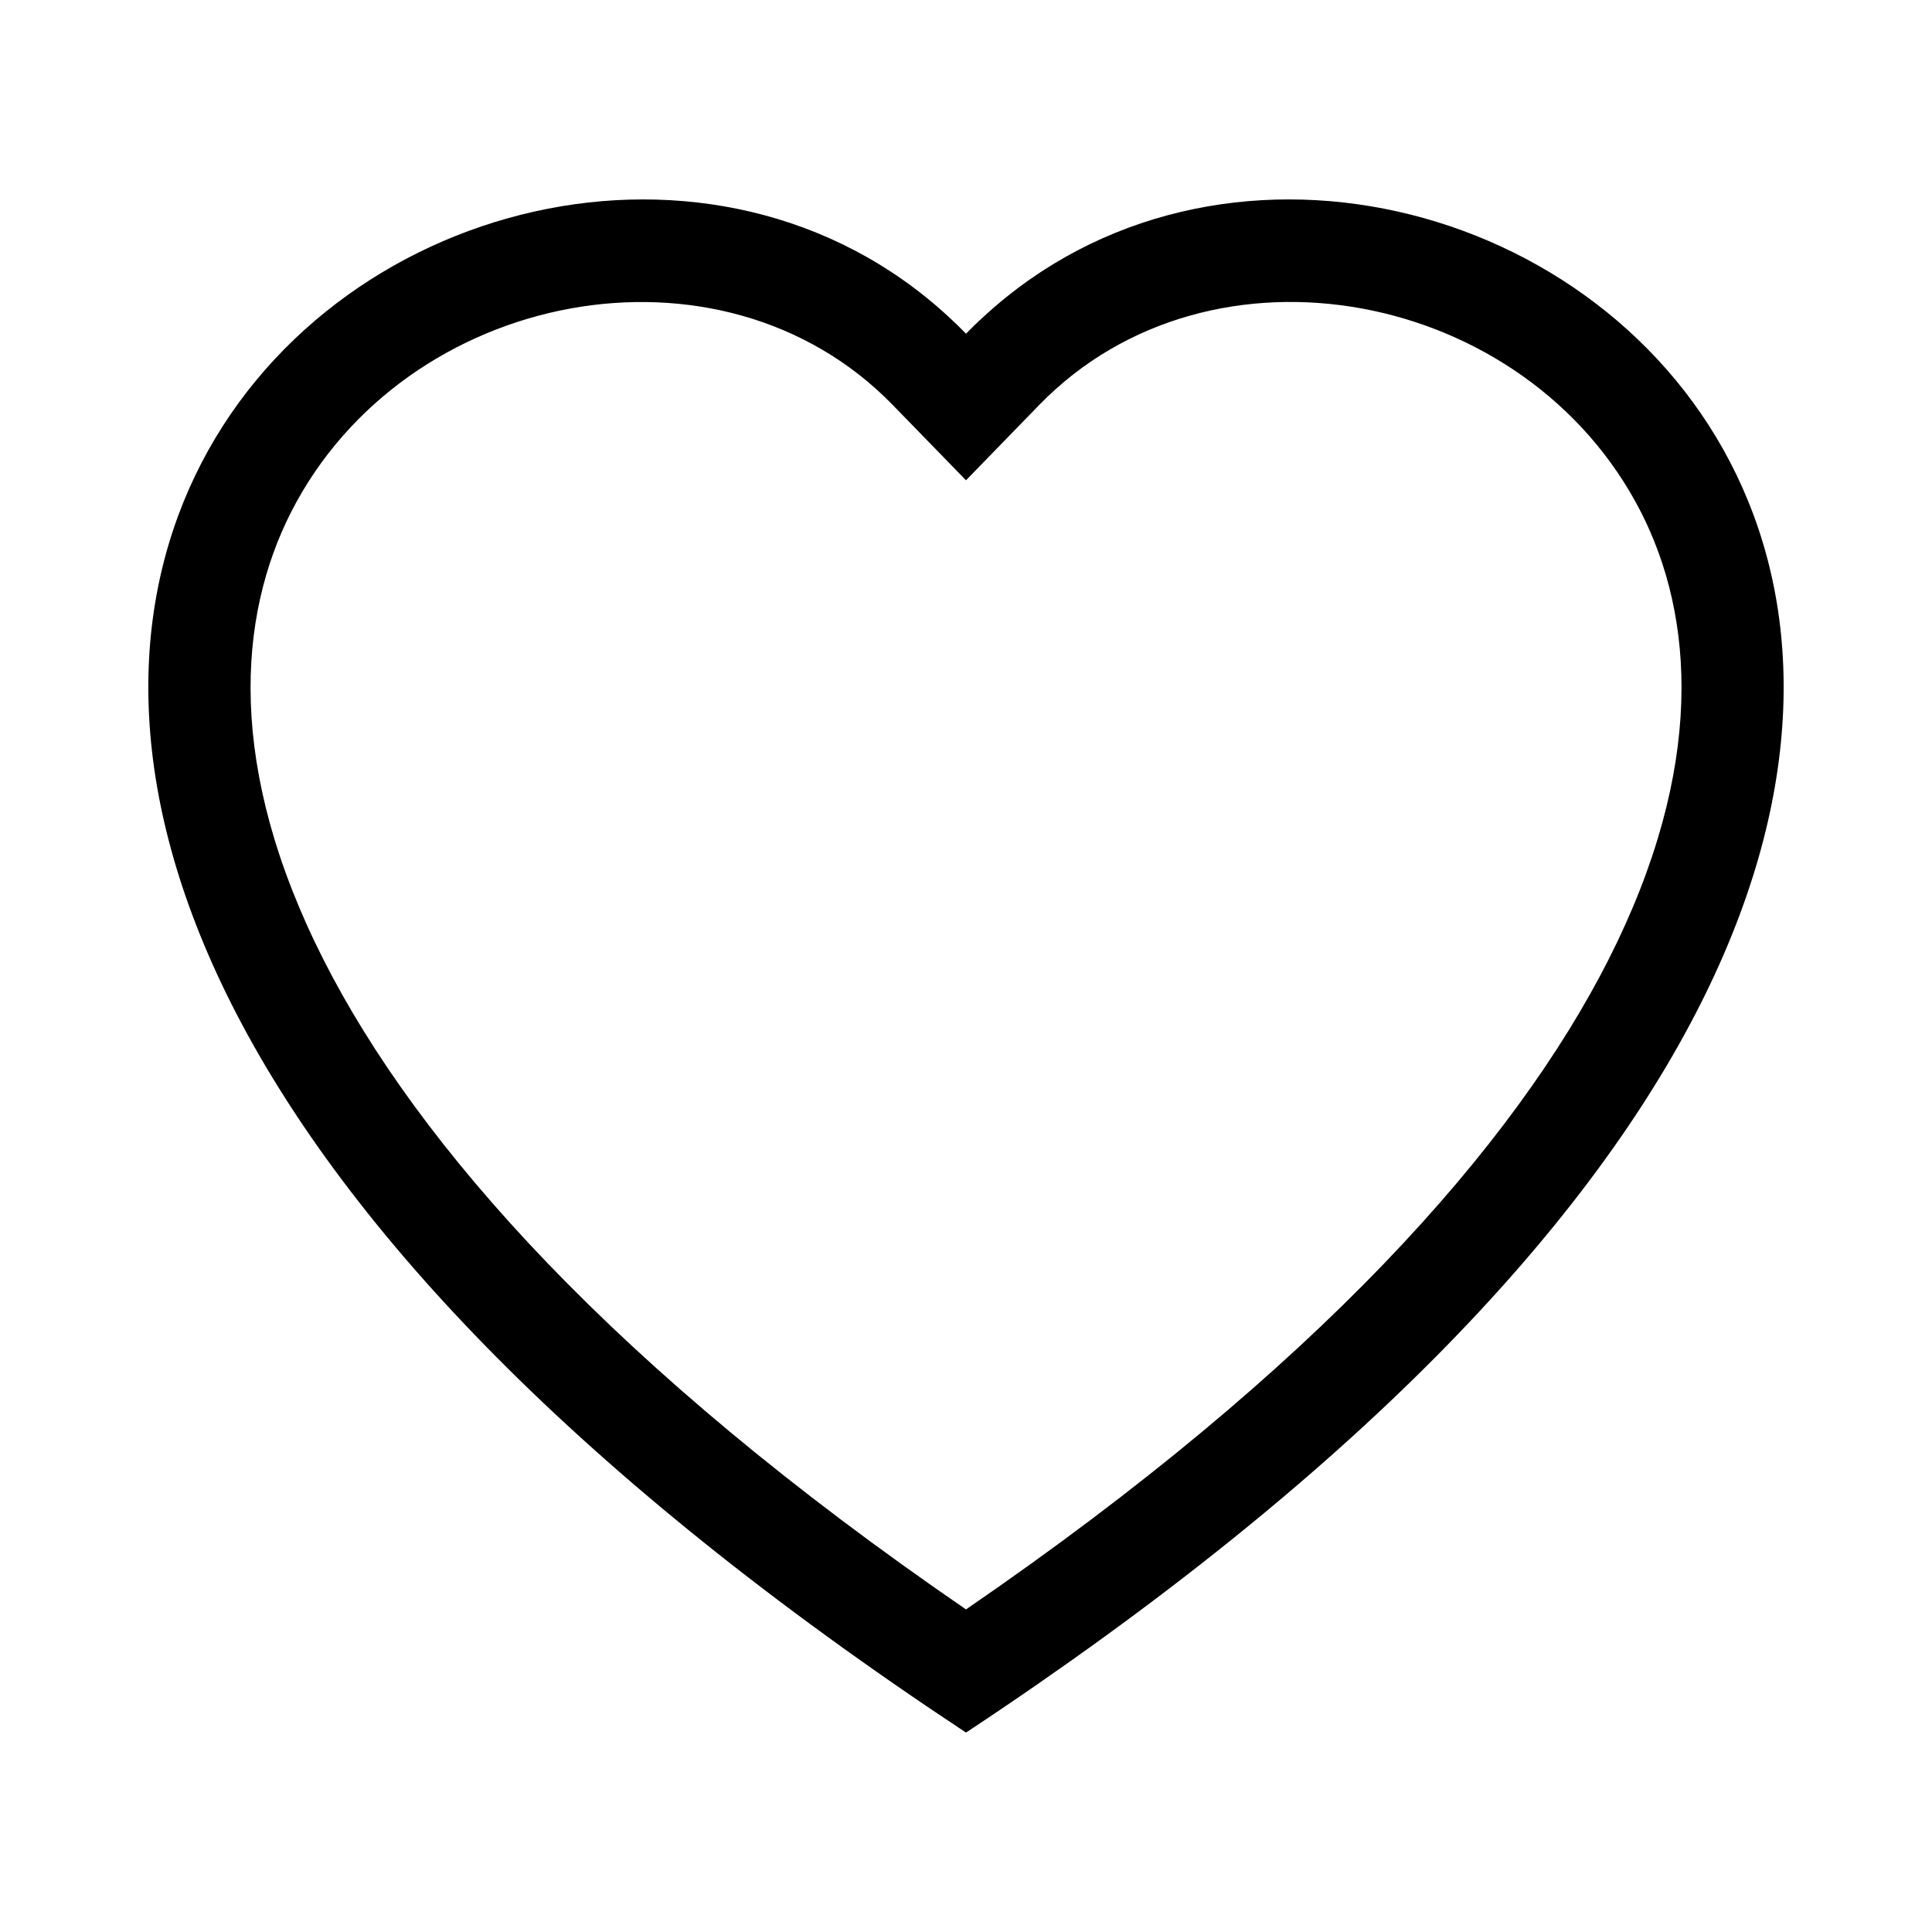
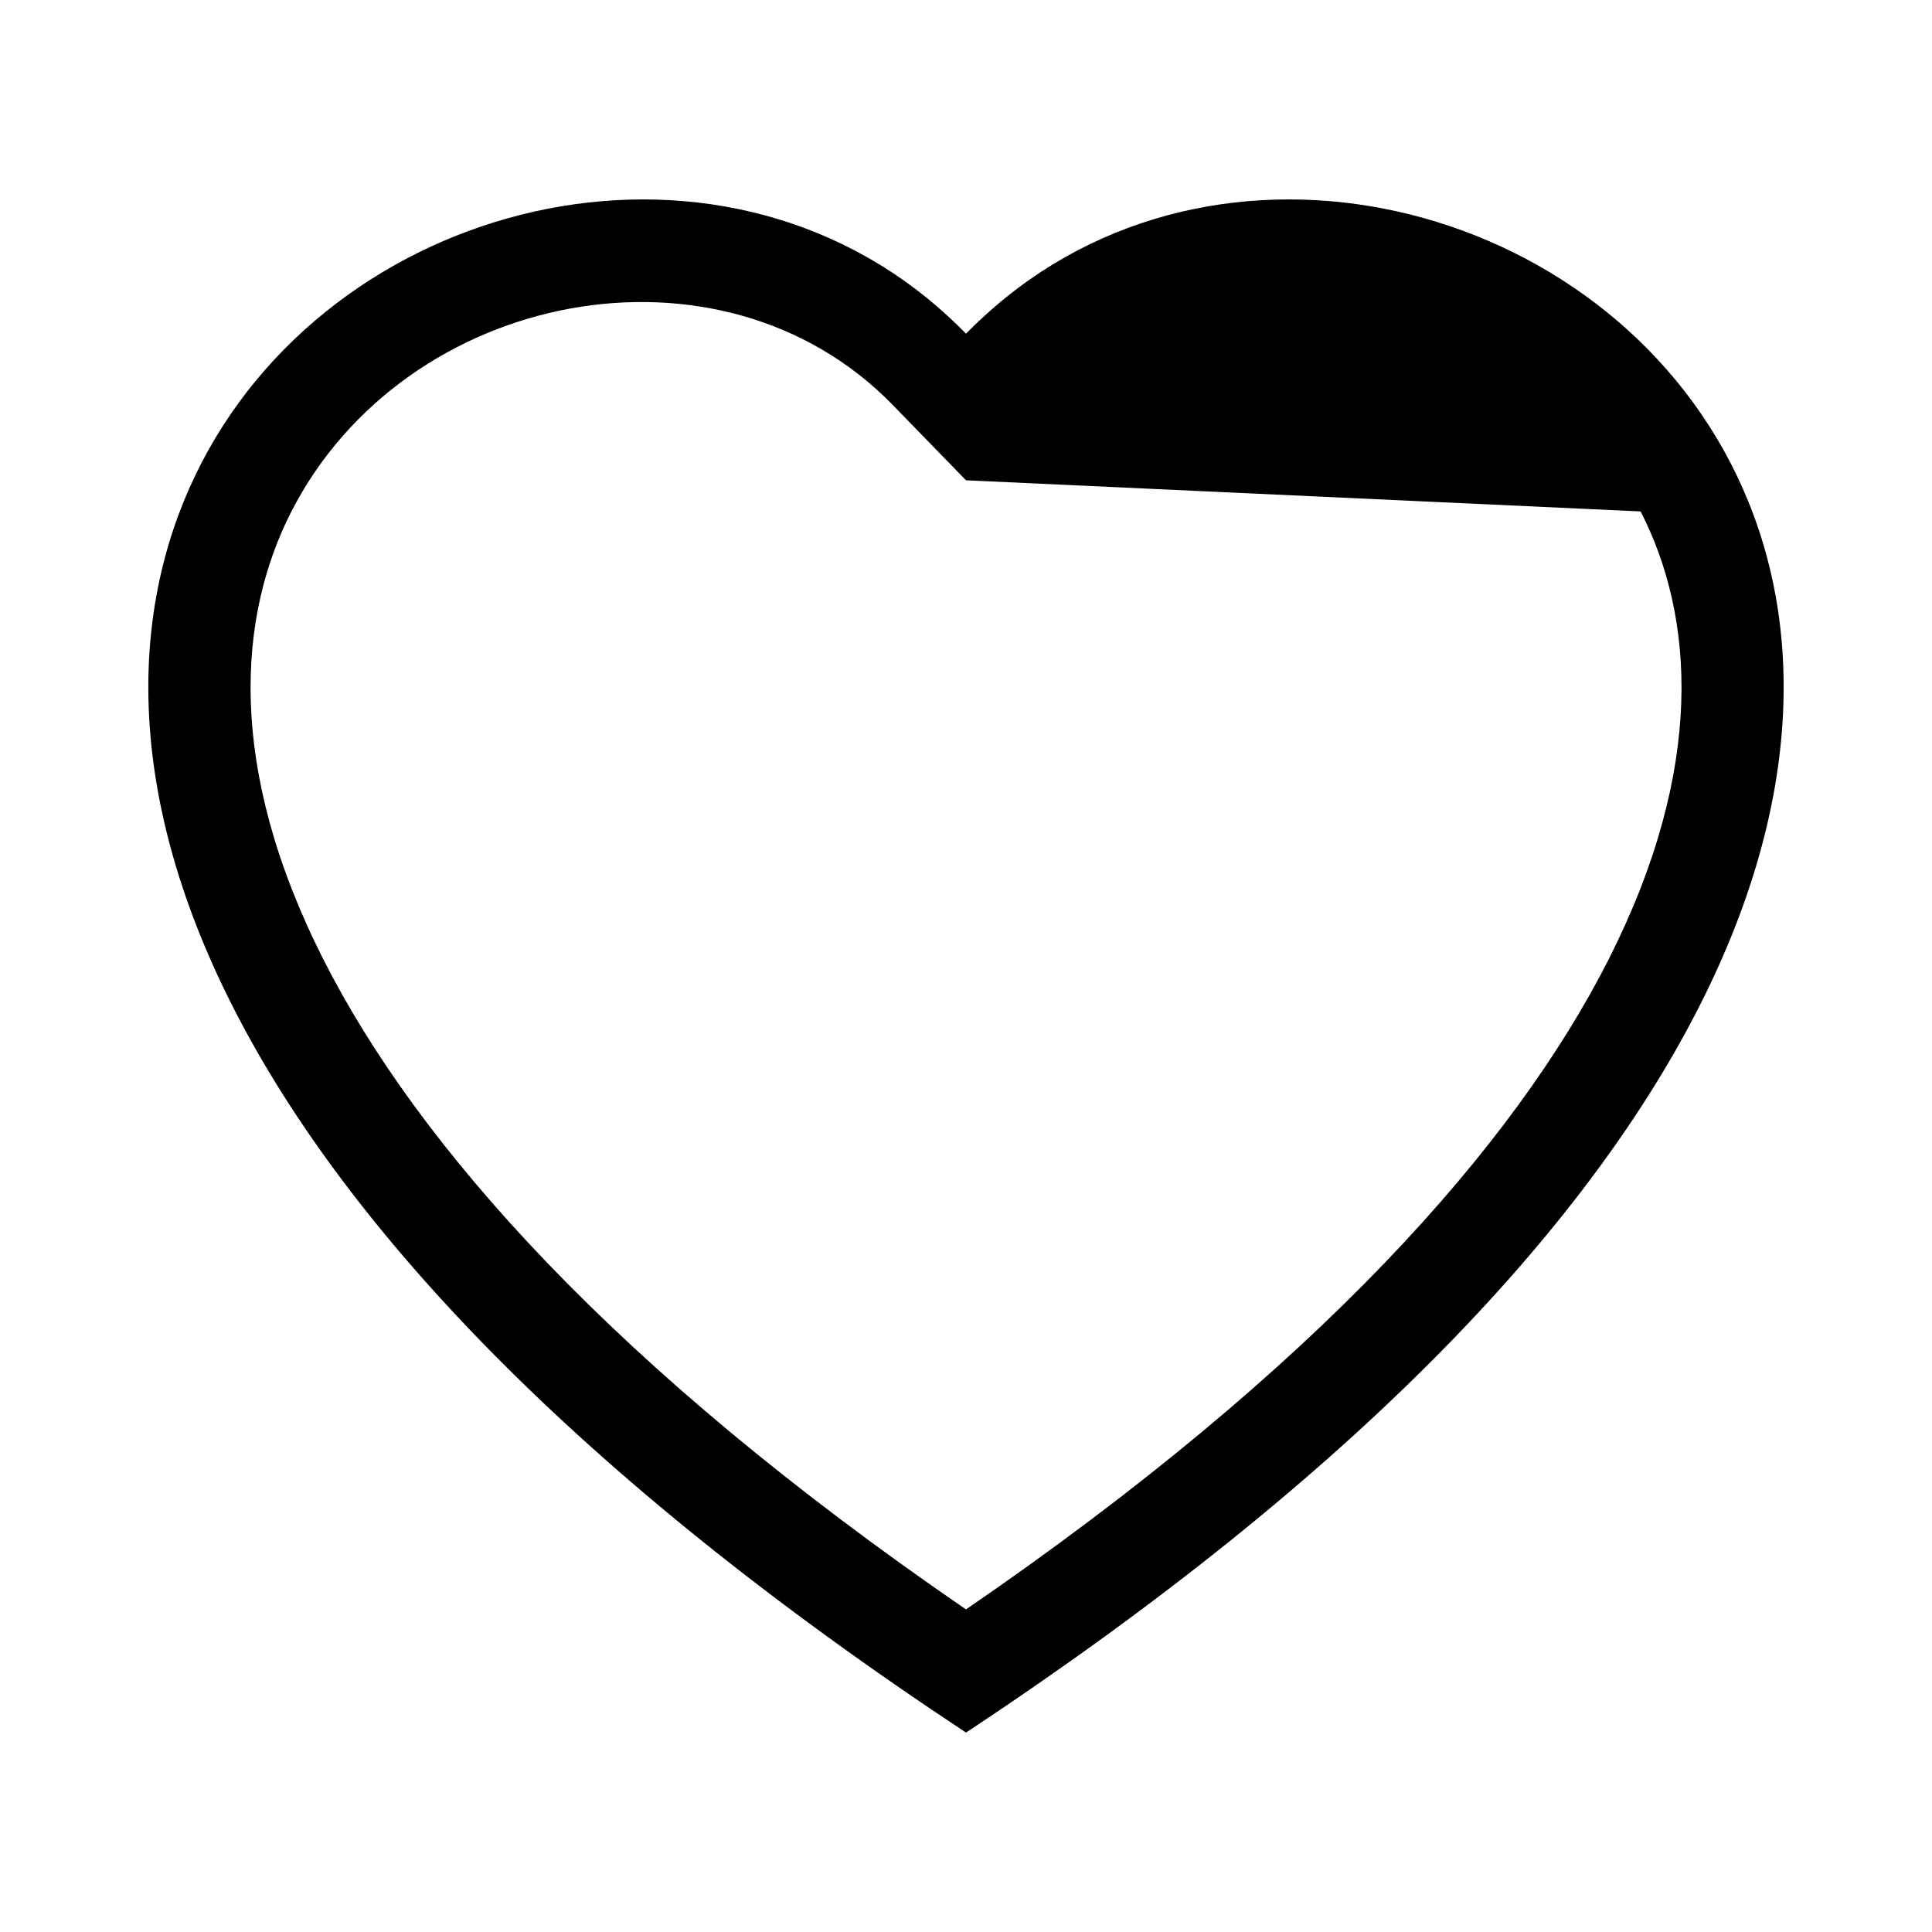
<svg xmlns="http://www.w3.org/2000/svg" fill="none" viewBox="0 0 32 32" height="32" width="32">
-   <path fill="black" d="M16 7.955L14.786 6.707C11.937 3.779 6.713 4.789 4.827 8.471C3.941 10.203 3.742 12.704 5.358 15.895C6.916 18.968 10.156 22.648 16 26.657C21.844 22.648 25.083 18.968 26.642 15.895C28.259 12.702 28.061 10.203 27.174 8.471C25.288 4.789 20.063 3.777 17.214 6.706L16 7.955ZM16 28.697C-9.958 11.544 8.008 -1.844 15.702 5.238C15.804 5.331 15.904 5.428 16 5.527C16.096 5.428 16.195 5.332 16.298 5.24C23.991 -1.847 41.958 11.543 16 28.697Z" />
+   <path fill="black" d="M16 7.955L14.786 6.707C11.937 3.779 6.713 4.789 4.827 8.471C3.941 10.203 3.742 12.704 5.358 15.895C6.916 18.968 10.156 22.648 16 26.657C21.844 22.648 25.083 18.968 26.642 15.895C28.259 12.702 28.061 10.203 27.174 8.471L16 7.955ZM16 28.697C-9.958 11.544 8.008 -1.844 15.702 5.238C15.804 5.331 15.904 5.428 16 5.527C16.096 5.428 16.195 5.332 16.298 5.24C23.991 -1.847 41.958 11.543 16 28.697Z" />
</svg>